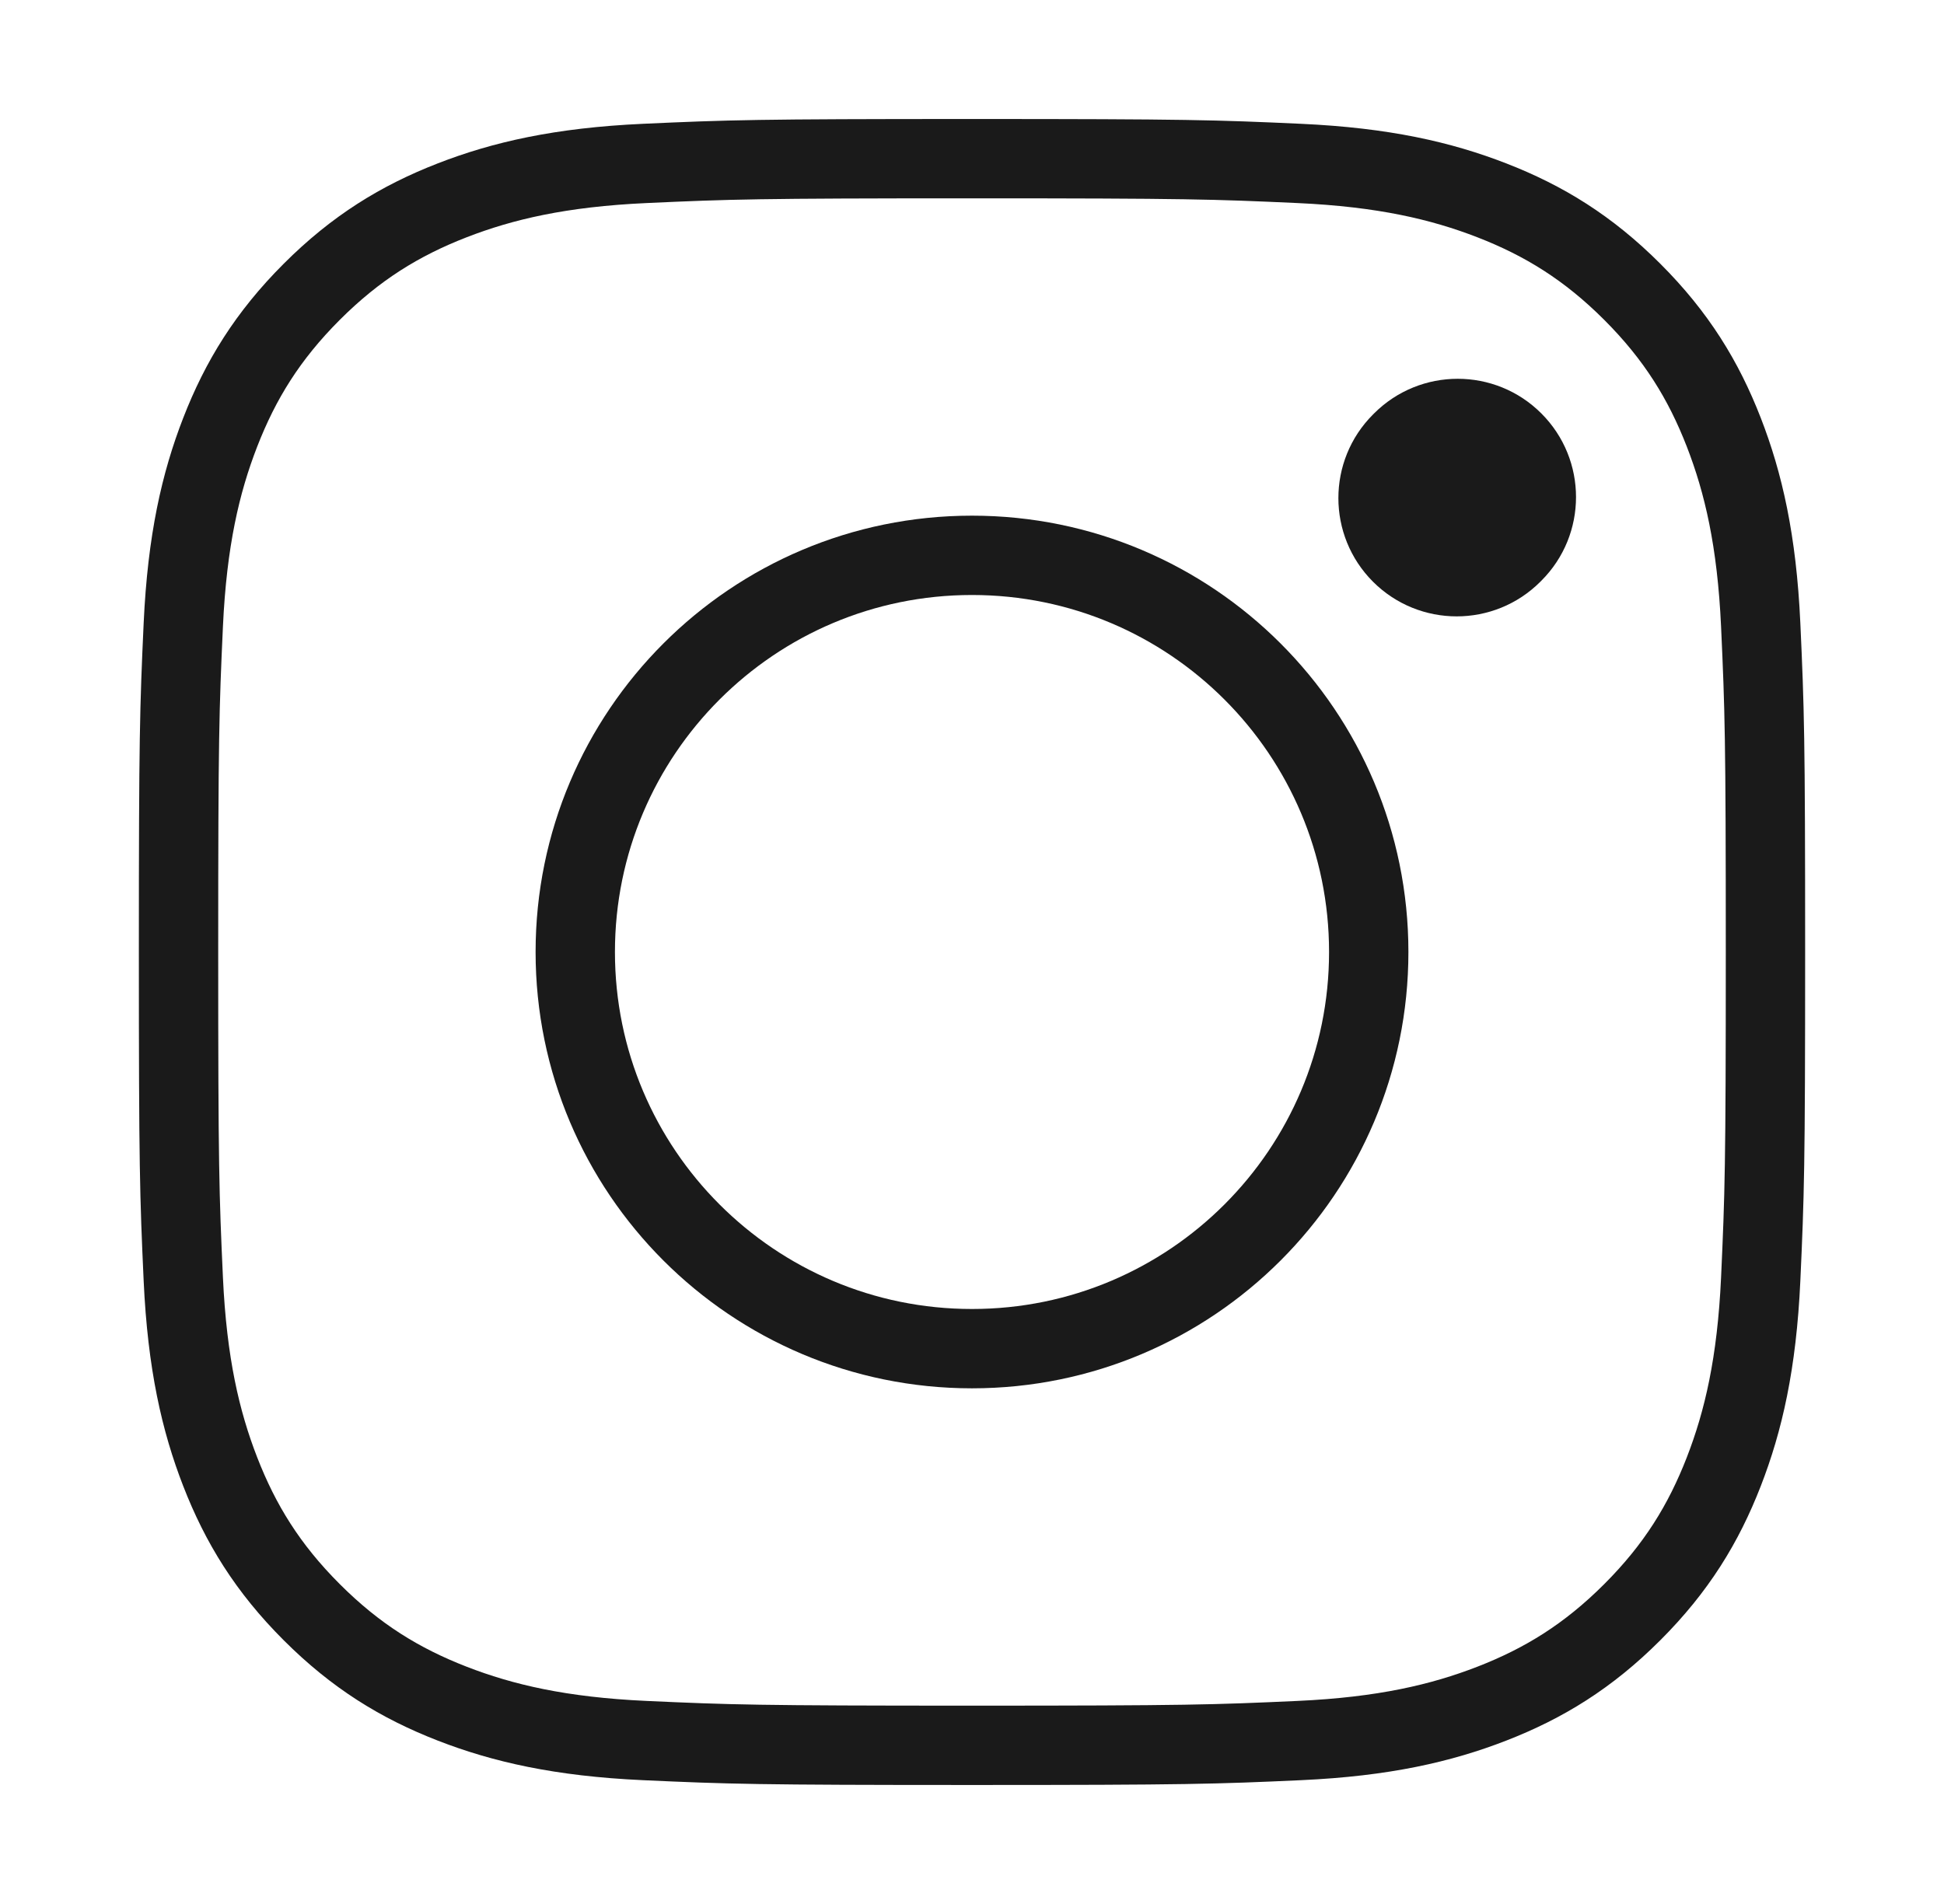
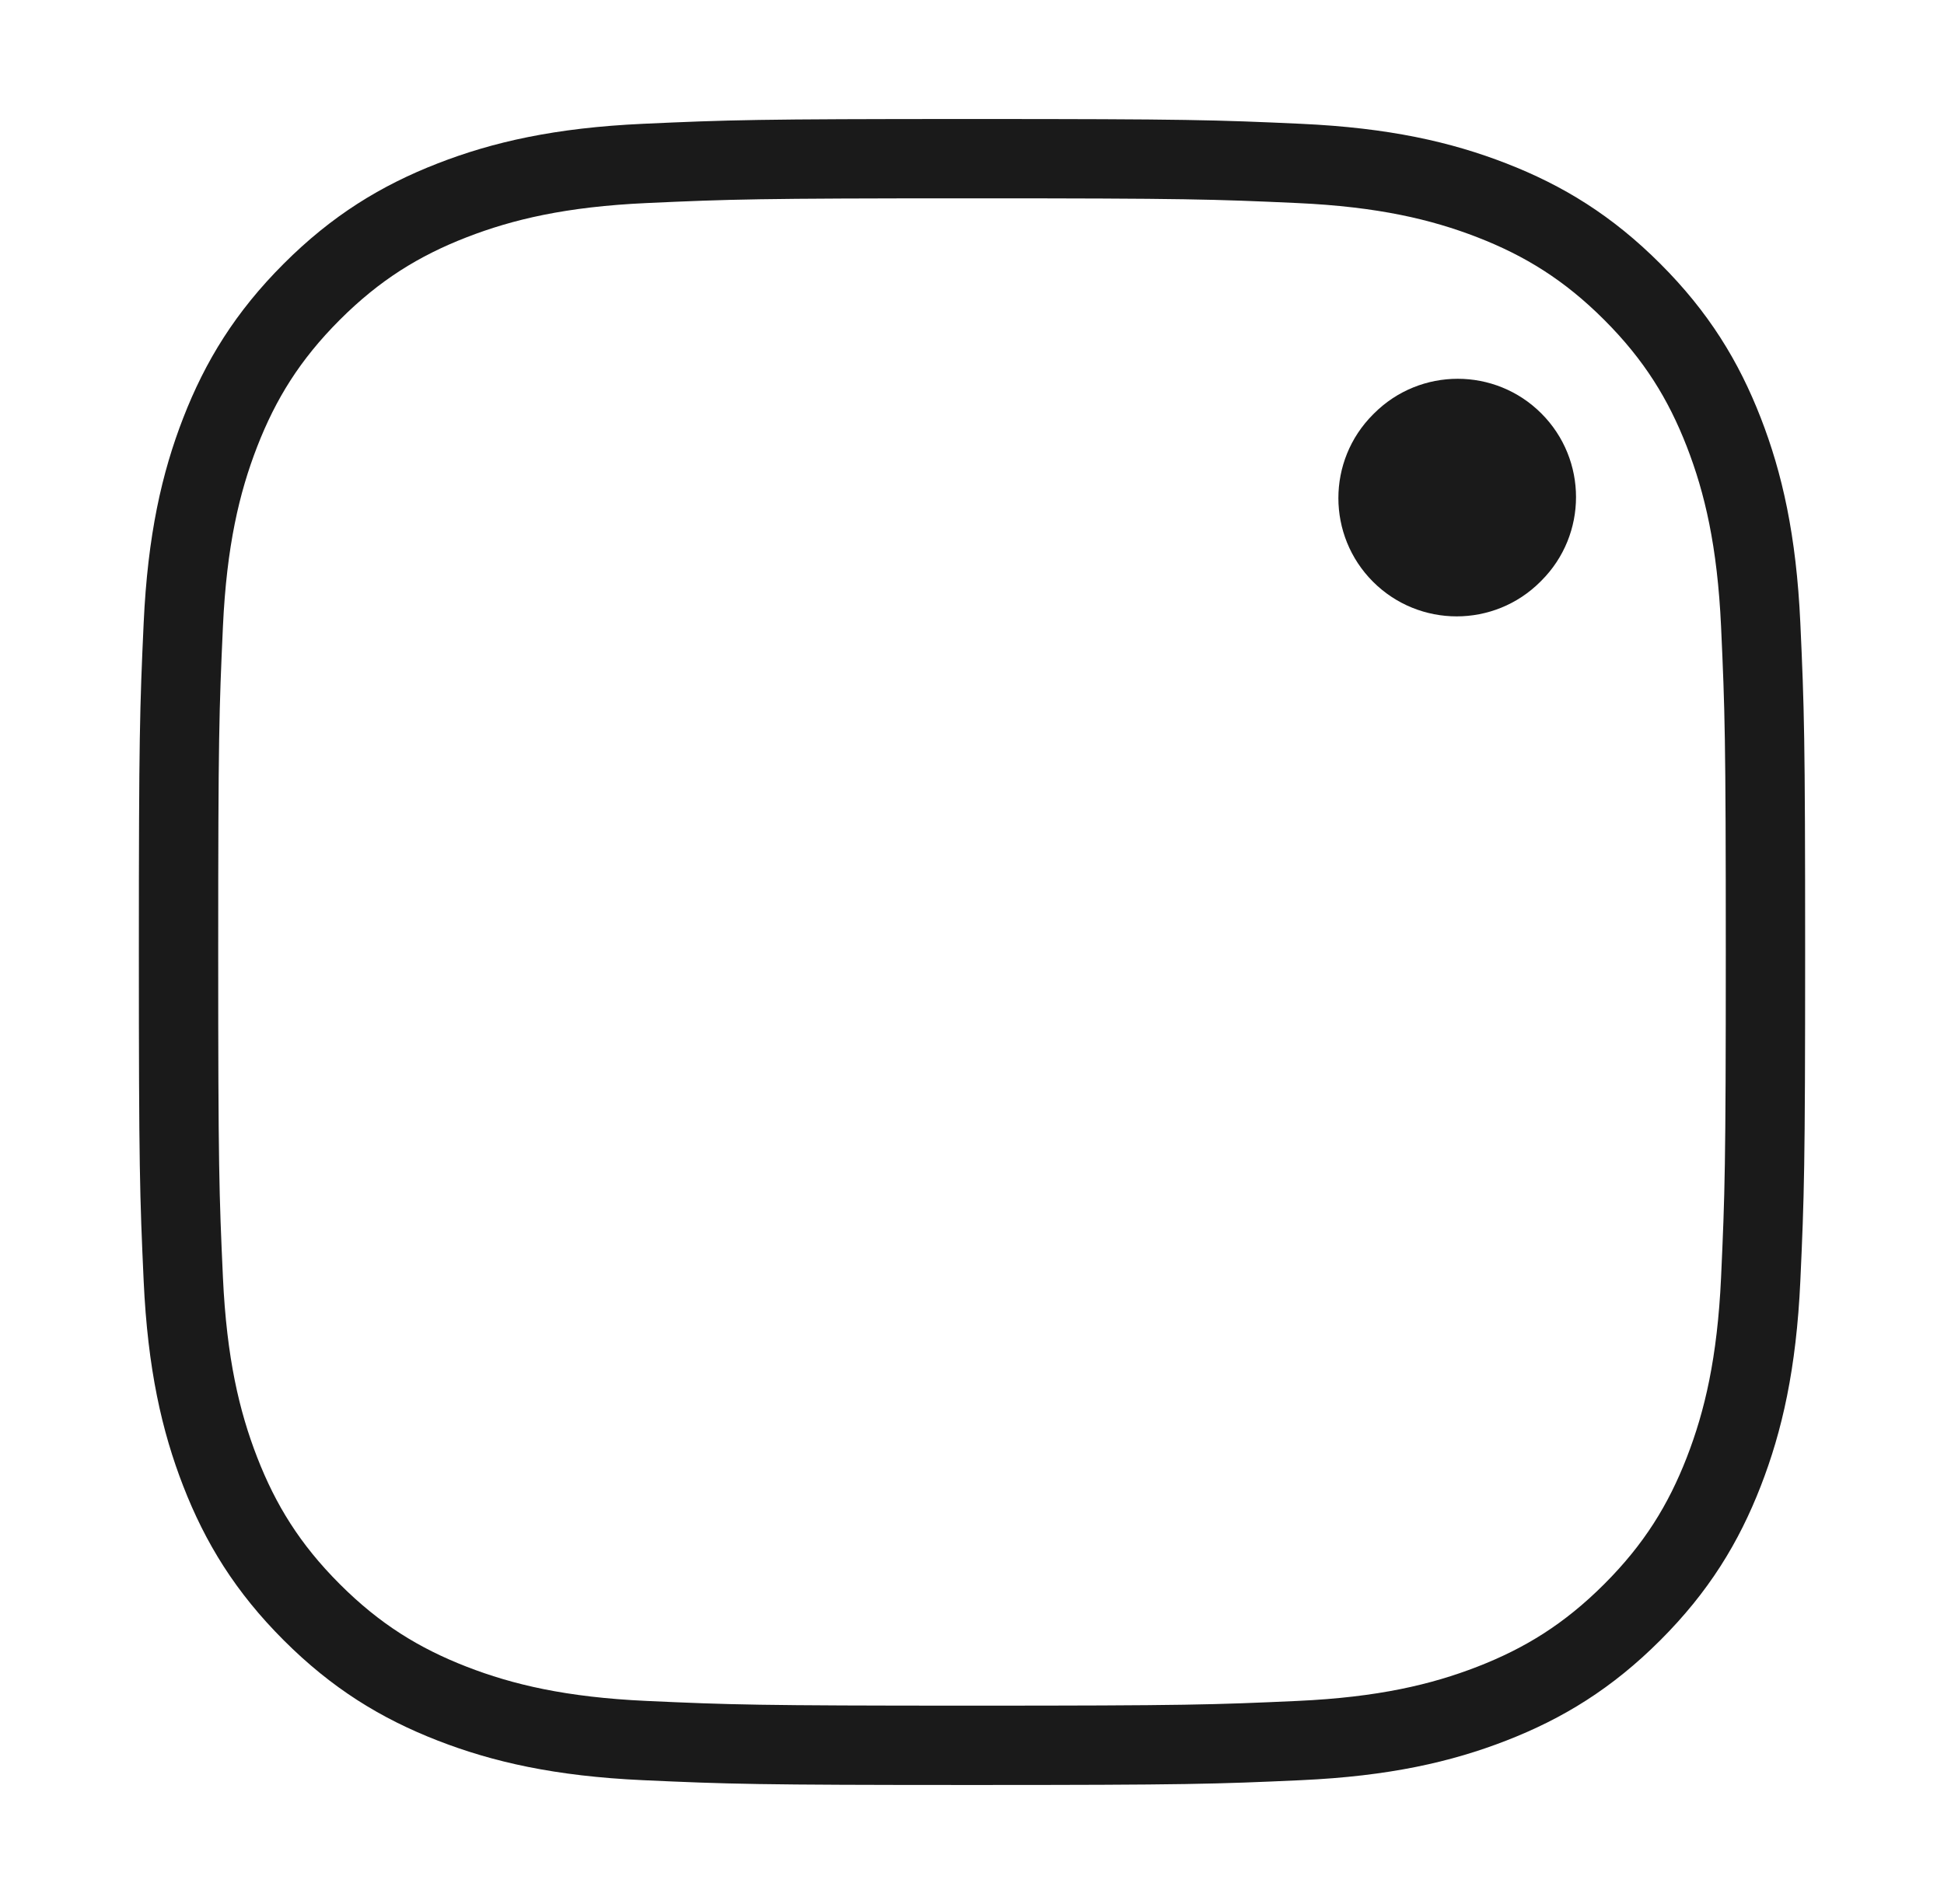
<svg xmlns="http://www.w3.org/2000/svg" width="49" height="48" viewBox="0 0 49 48" fill="none">
-   <path d="M24.5 14C18.977 14 14.5 18.477 14.5 24C14.5 29.523 18.977 34 24.5 34C30.023 34 34.5 29.523 34.5 24C34.5 18.477 30.023 14 24.5 14" stroke="#1A1A1A" stroke-width="2" />
  <path d="M24.5 4C19.068 4 18.387 4.023 16.254 4.12C14.125 4.217 12.671 4.556 11.399 5.05C10.084 5.561 8.969 6.245 7.857 7.357C6.745 8.469 6.061 9.584 5.55 10.899C5.056 12.171 4.718 13.625 4.62 15.754C4.523 17.887 4.5 18.568 4.5 24C4.5 29.432 4.523 30.113 4.62 32.246C4.718 34.375 5.056 35.829 5.55 37.101C6.061 38.416 6.745 39.531 7.857 40.643C8.969 41.755 10.084 42.439 11.399 42.95C12.671 43.444 14.125 43.783 16.254 43.88C18.387 43.977 19.068 44 24.5 44C29.932 44 30.613 43.977 32.746 43.88C34.875 43.783 36.328 43.444 37.601 42.95C38.916 42.439 40.031 41.755 41.143 40.643C42.255 39.531 42.939 38.416 43.45 37.101C43.944 35.829 44.282 34.375 44.38 32.246C44.477 30.113 44.5 29.432 44.5 24C44.5 18.568 44.477 17.887 44.38 15.754C44.282 13.625 43.944 12.171 43.45 10.899C42.939 9.584 42.255 8.469 41.143 7.357C40.031 6.245 38.916 5.561 37.601 5.05C36.328 4.556 34.875 4.217 32.746 4.12C30.613 4.023 29.932 4 24.5 4" stroke="#1A1A1A" stroke-width="2" />
  <path fill-rule="evenodd" clip-rule="evenodd" d="M34.608 14.666C35.773 15.83 37.661 15.83 38.825 14.666L38.851 14.64C40.016 13.476 40.016 11.588 38.851 10.423C37.687 9.258 35.799 9.258 34.634 10.423L34.608 10.449C33.444 11.613 33.444 13.501 34.608 14.666Z" fill="#1A1A1A" />
</svg>